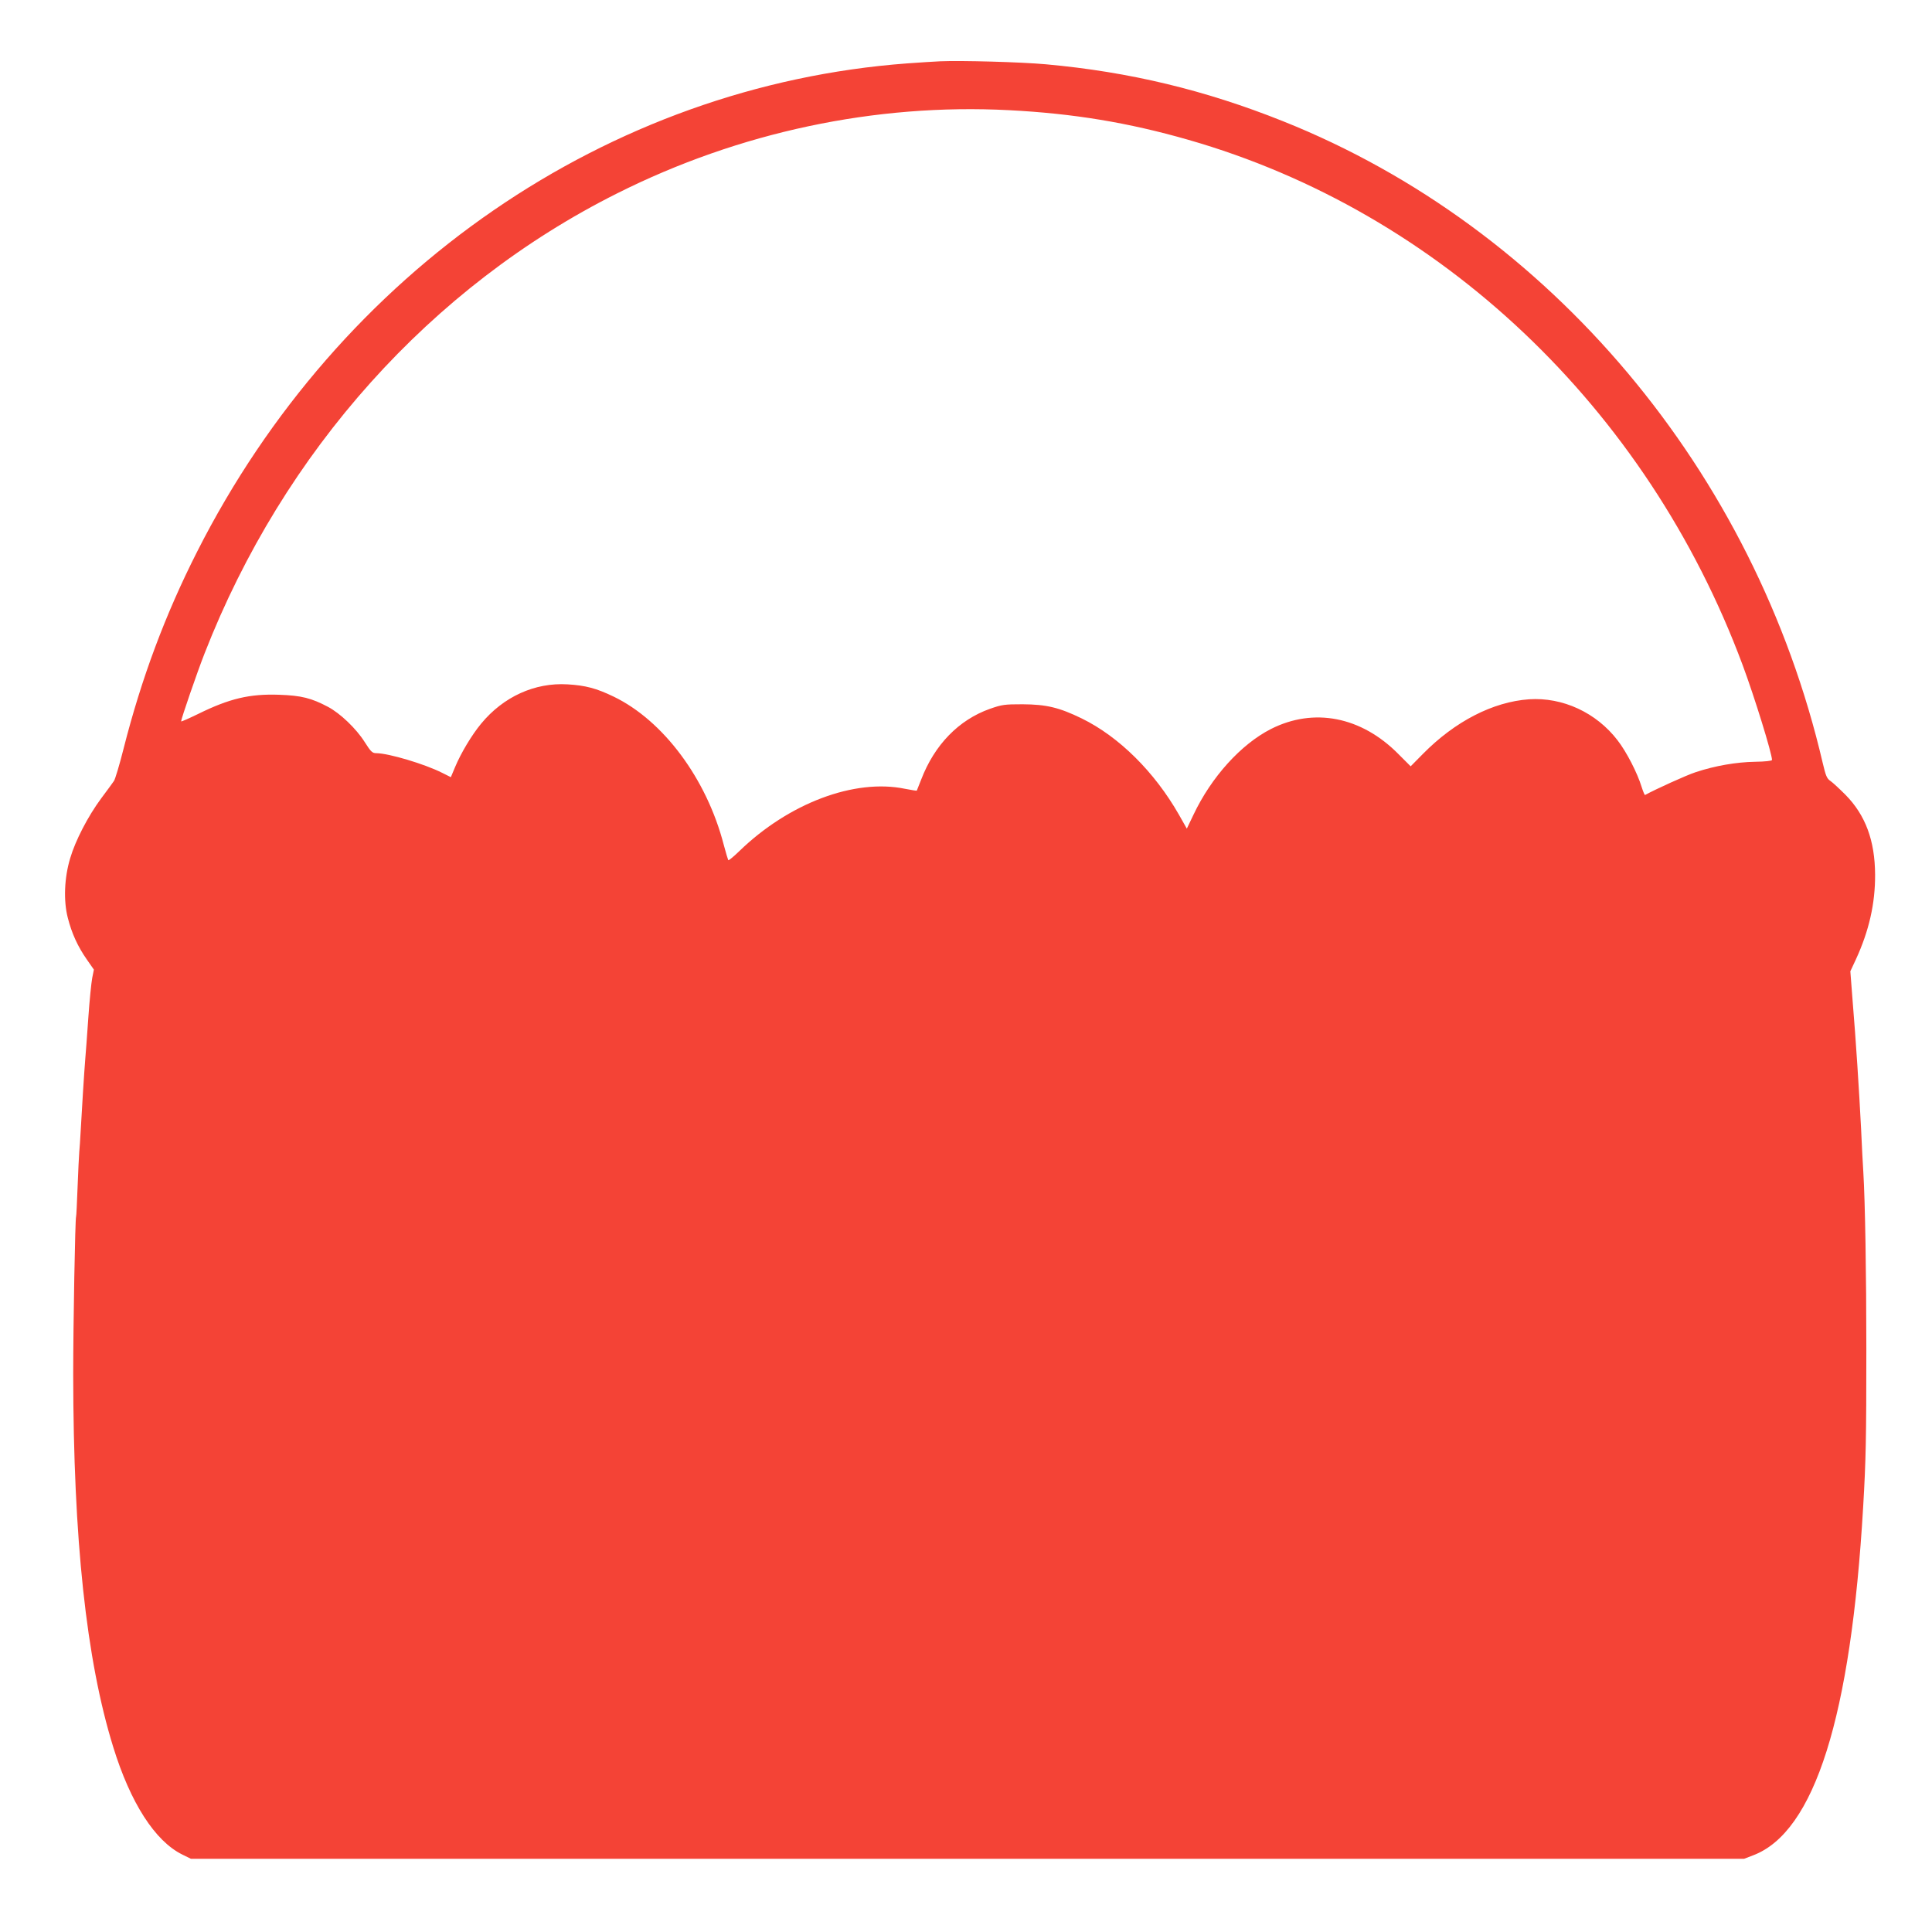
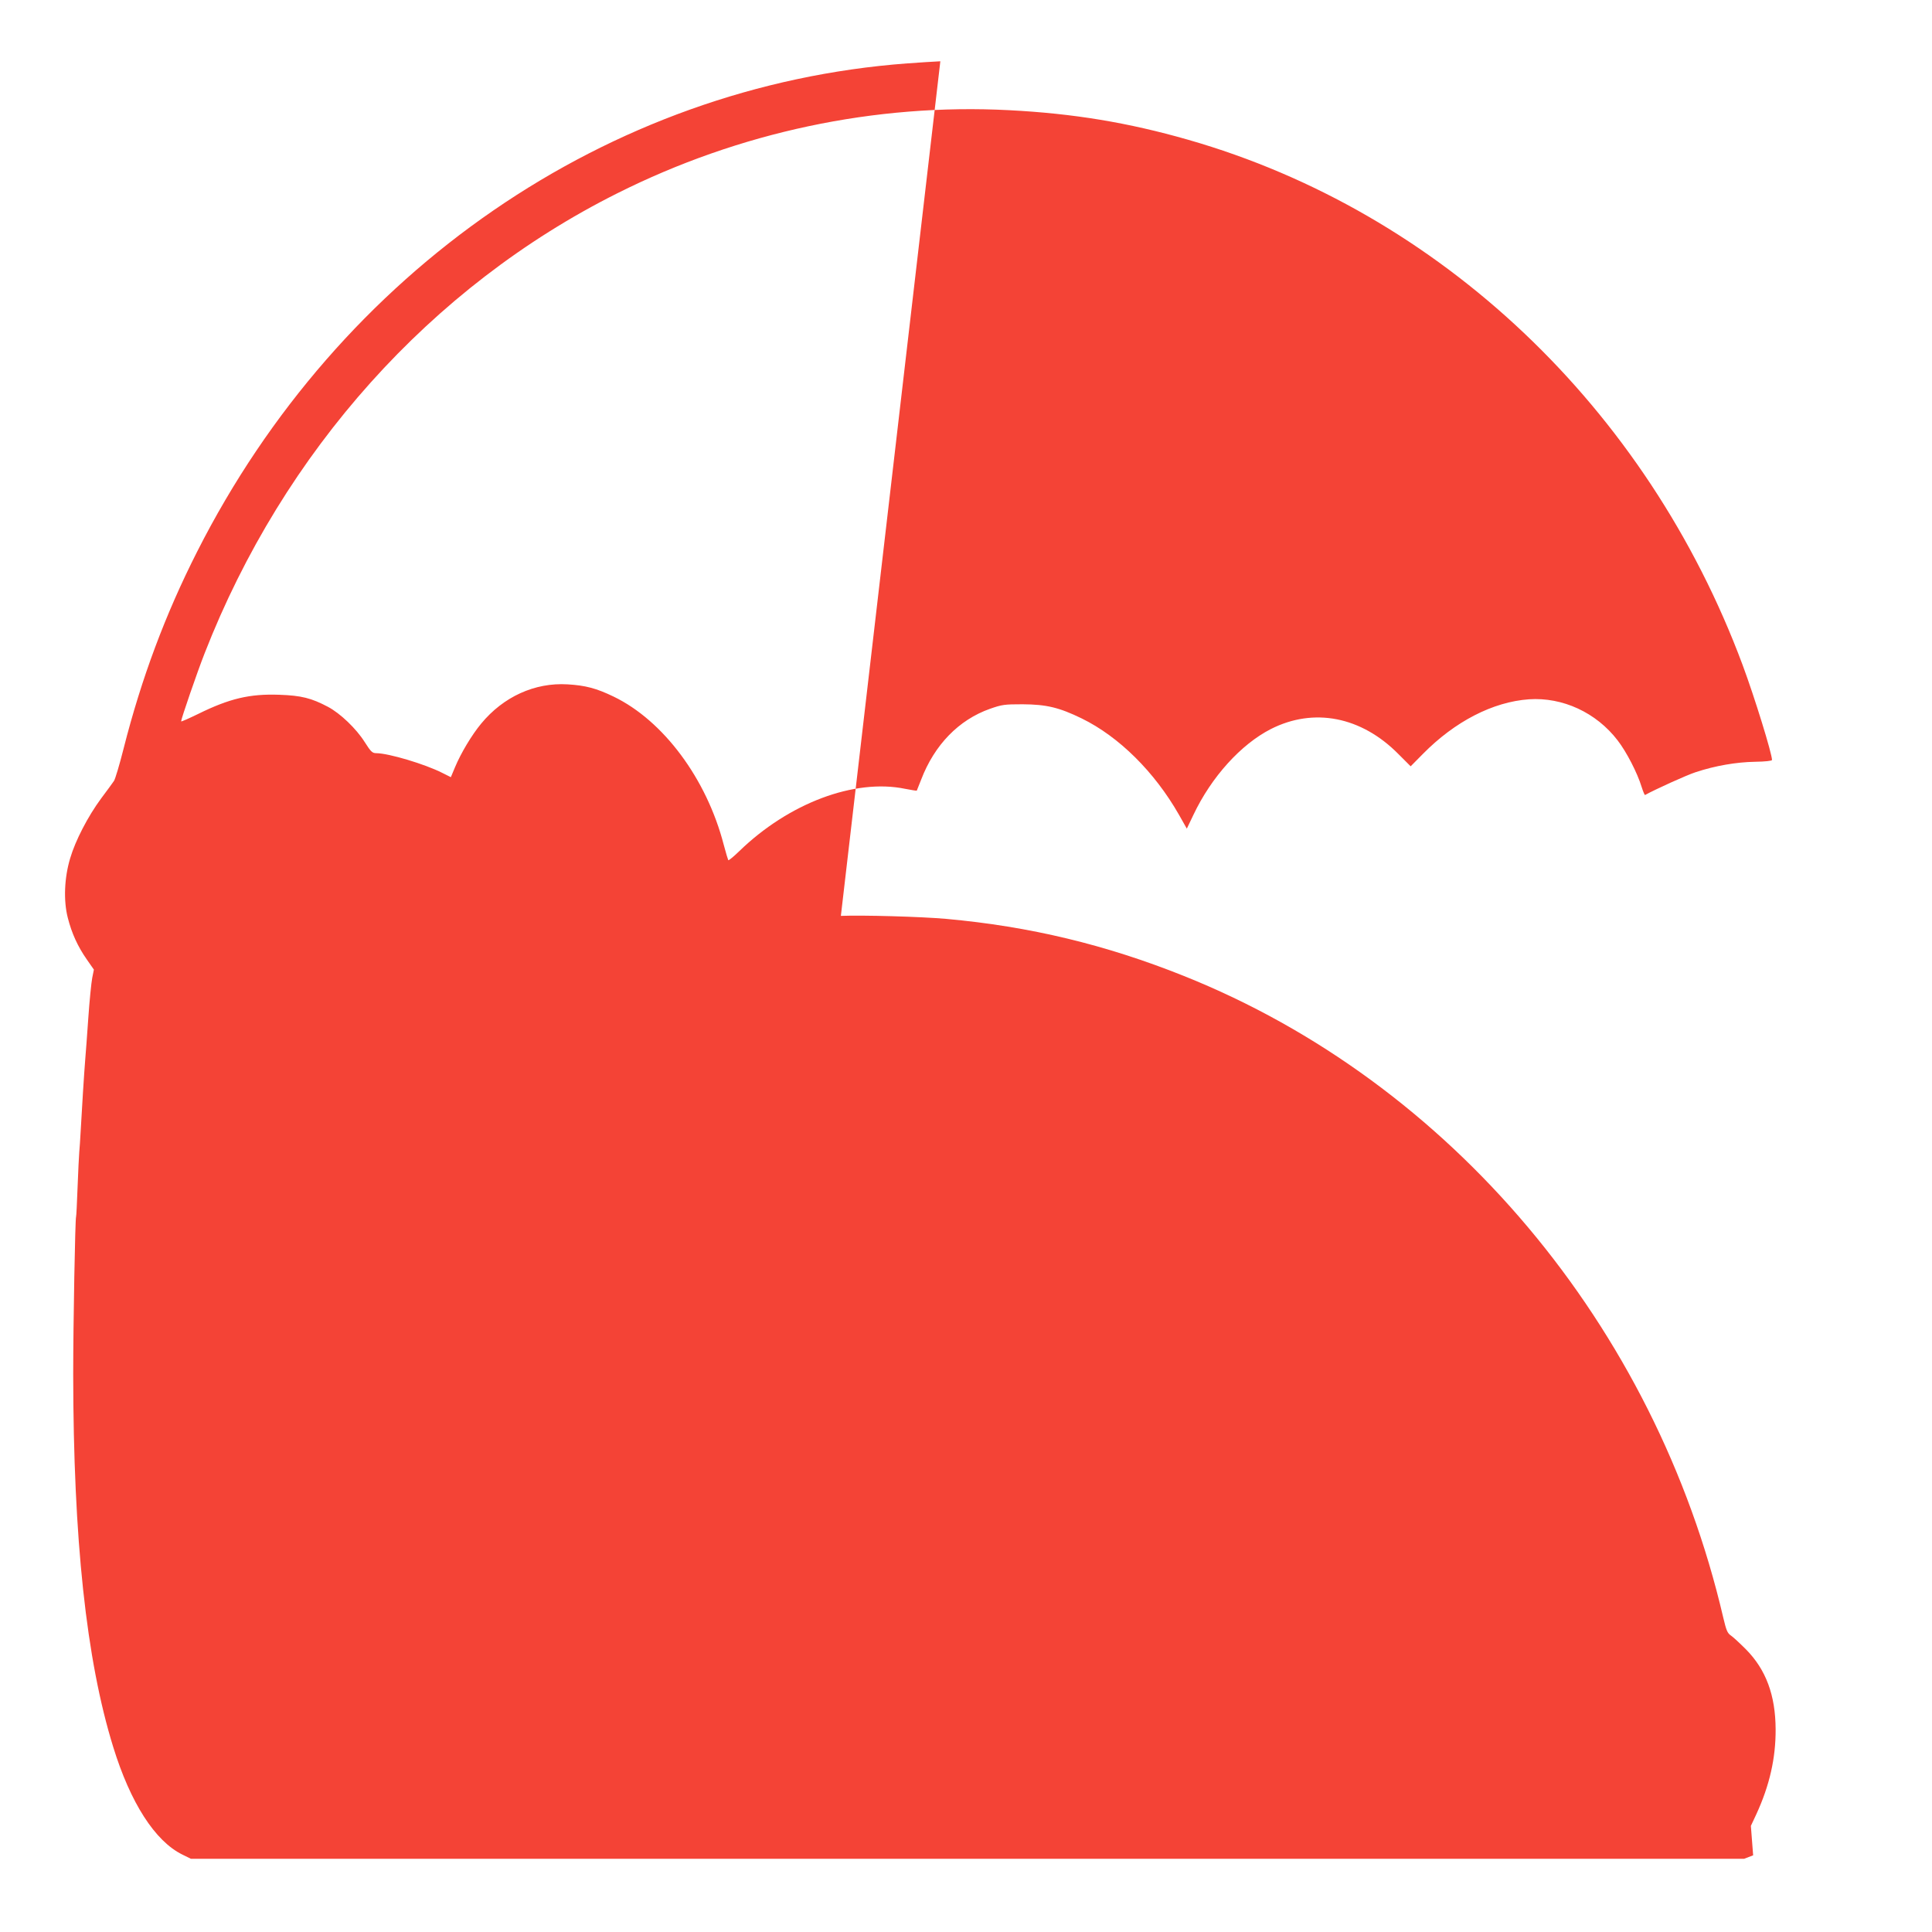
<svg xmlns="http://www.w3.org/2000/svg" version="1.0" width="1280pt" height="1280pt" viewBox="0 0 1280 1280" preserveAspectRatio="xMidYMid meet">
  <g transform="translate(0,1280) scale(0.1,-0.1)" fill="#f44336" stroke="none">
-     <path d="M6230 12394 c-41 -2 -140 -8 -220 -14 -1981 -148 -3760 -1371 -4704 -3235 -211 -416 -369 -839 -487 -1304 -27 -107 -56 -204 -64 -215 -8 -12 -46 -64 -85 -116 -88 -119 -171 -280 -205 -396 -39 -129 -45 -281 -16 -394 26 -103 66 -191 127 -278 l46 -66 -11 -55 c-6 -31 -18 -150 -26 -266 -8 -115 -17 -237 -20 -270 -7 -84 -23 -339 -30 -470 -3 -60 -8 -128 -10 -150 -2 -22 -7 -125 -11 -230 -4 -104 -8 -193 -10 -196 -6 -11 -19 -707 -19 -1044 1 -1092 86 -1891 265 -2469 114 -370 277 -624 458 -713 l57 -28 5145 0 5145 0 60 23 c407 154 648 918 729 2310 18 307 21 447 21 1047 0 488 -8 974 -20 1170 -3 44 -10 175 -15 290 -13 253 -34 581 -56 845 l-15 195 36 77 c88 191 129 372 128 563 -1 226 -64 395 -196 529 -40 40 -85 82 -100 92 -24 16 -31 35 -51 119 -450 1932 -1807 3546 -3576 4252 -515 206 -1018 327 -1570 377 -166 15 -560 26 -700 20z m455 -324 c427 -22 789 -82 1187 -196 1669 -478 3039 -1776 3673 -3479 80 -215 195 -588 195 -630 0 -6 -45 -11 -113 -12 -122 -2 -264 -26 -393 -69 -59 -19 -266 -113 -335 -151 -3 -2 -13 23 -23 54 -28 92 -100 232 -159 308 -141 184 -364 287 -587 272 -239 -17 -490 -146 -703 -362 l-81 -82 -81 81 c-246 249 -561 310 -845 166 -198 -101 -394 -317 -513 -568 l-44 -92 -52 92 c-162 284 -397 517 -644 638 -150 73 -234 93 -392 94 -120 0 -136 -2 -216 -30 -207 -73 -368 -239 -456 -469 -15 -38 -28 -71 -29 -73 -1 -2 -36 4 -78 12 -334 69 -770 -95 -1098 -413 -37 -36 -70 -63 -73 -60 -2 3 -16 49 -30 102 -113 437 -400 823 -730 982 -114 55 -186 74 -305 81 -217 13 -425 -82 -572 -260 -63 -76 -134 -195 -173 -288 l-28 -67 -56 28 c-116 59 -355 130 -437 131 -27 0 -36 8 -78 74 -56 89 -162 190 -243 233 -110 58 -176 75 -323 80 -196 7 -330 -25 -537 -127 -62 -30 -113 -53 -113 -49 0 16 107 327 155 449 523 1341 1502 2432 2734 3049 809 406 1710 597 2596 551z" />
+     <path d="M6230 12394 c-41 -2 -140 -8 -220 -14 -1981 -148 -3760 -1371 -4704 -3235 -211 -416 -369 -839 -487 -1304 -27 -107 -56 -204 -64 -215 -8 -12 -46 -64 -85 -116 -88 -119 -171 -280 -205 -396 -39 -129 -45 -281 -16 -394 26 -103 66 -191 127 -278 l46 -66 -11 -55 c-6 -31 -18 -150 -26 -266 -8 -115 -17 -237 -20 -270 -7 -84 -23 -339 -30 -470 -3 -60 -8 -128 -10 -150 -2 -22 -7 -125 -11 -230 -4 -104 -8 -193 -10 -196 -6 -11 -19 -707 -19 -1044 1 -1092 86 -1891 265 -2469 114 -370 277 -624 458 -713 l57 -28 5145 0 5145 0 60 23 l-15 195 36 77 c88 191 129 372 128 563 -1 226 -64 395 -196 529 -40 40 -85 82 -100 92 -24 16 -31 35 -51 119 -450 1932 -1807 3546 -3576 4252 -515 206 -1018 327 -1570 377 -166 15 -560 26 -700 20z m455 -324 c427 -22 789 -82 1187 -196 1669 -478 3039 -1776 3673 -3479 80 -215 195 -588 195 -630 0 -6 -45 -11 -113 -12 -122 -2 -264 -26 -393 -69 -59 -19 -266 -113 -335 -151 -3 -2 -13 23 -23 54 -28 92 -100 232 -159 308 -141 184 -364 287 -587 272 -239 -17 -490 -146 -703 -362 l-81 -82 -81 81 c-246 249 -561 310 -845 166 -198 -101 -394 -317 -513 -568 l-44 -92 -52 92 c-162 284 -397 517 -644 638 -150 73 -234 93 -392 94 -120 0 -136 -2 -216 -30 -207 -73 -368 -239 -456 -469 -15 -38 -28 -71 -29 -73 -1 -2 -36 4 -78 12 -334 69 -770 -95 -1098 -413 -37 -36 -70 -63 -73 -60 -2 3 -16 49 -30 102 -113 437 -400 823 -730 982 -114 55 -186 74 -305 81 -217 13 -425 -82 -572 -260 -63 -76 -134 -195 -173 -288 l-28 -67 -56 28 c-116 59 -355 130 -437 131 -27 0 -36 8 -78 74 -56 89 -162 190 -243 233 -110 58 -176 75 -323 80 -196 7 -330 -25 -537 -127 -62 -30 -113 -53 -113 -49 0 16 107 327 155 449 523 1341 1502 2432 2734 3049 809 406 1710 597 2596 551z" />
  </g>
</svg>